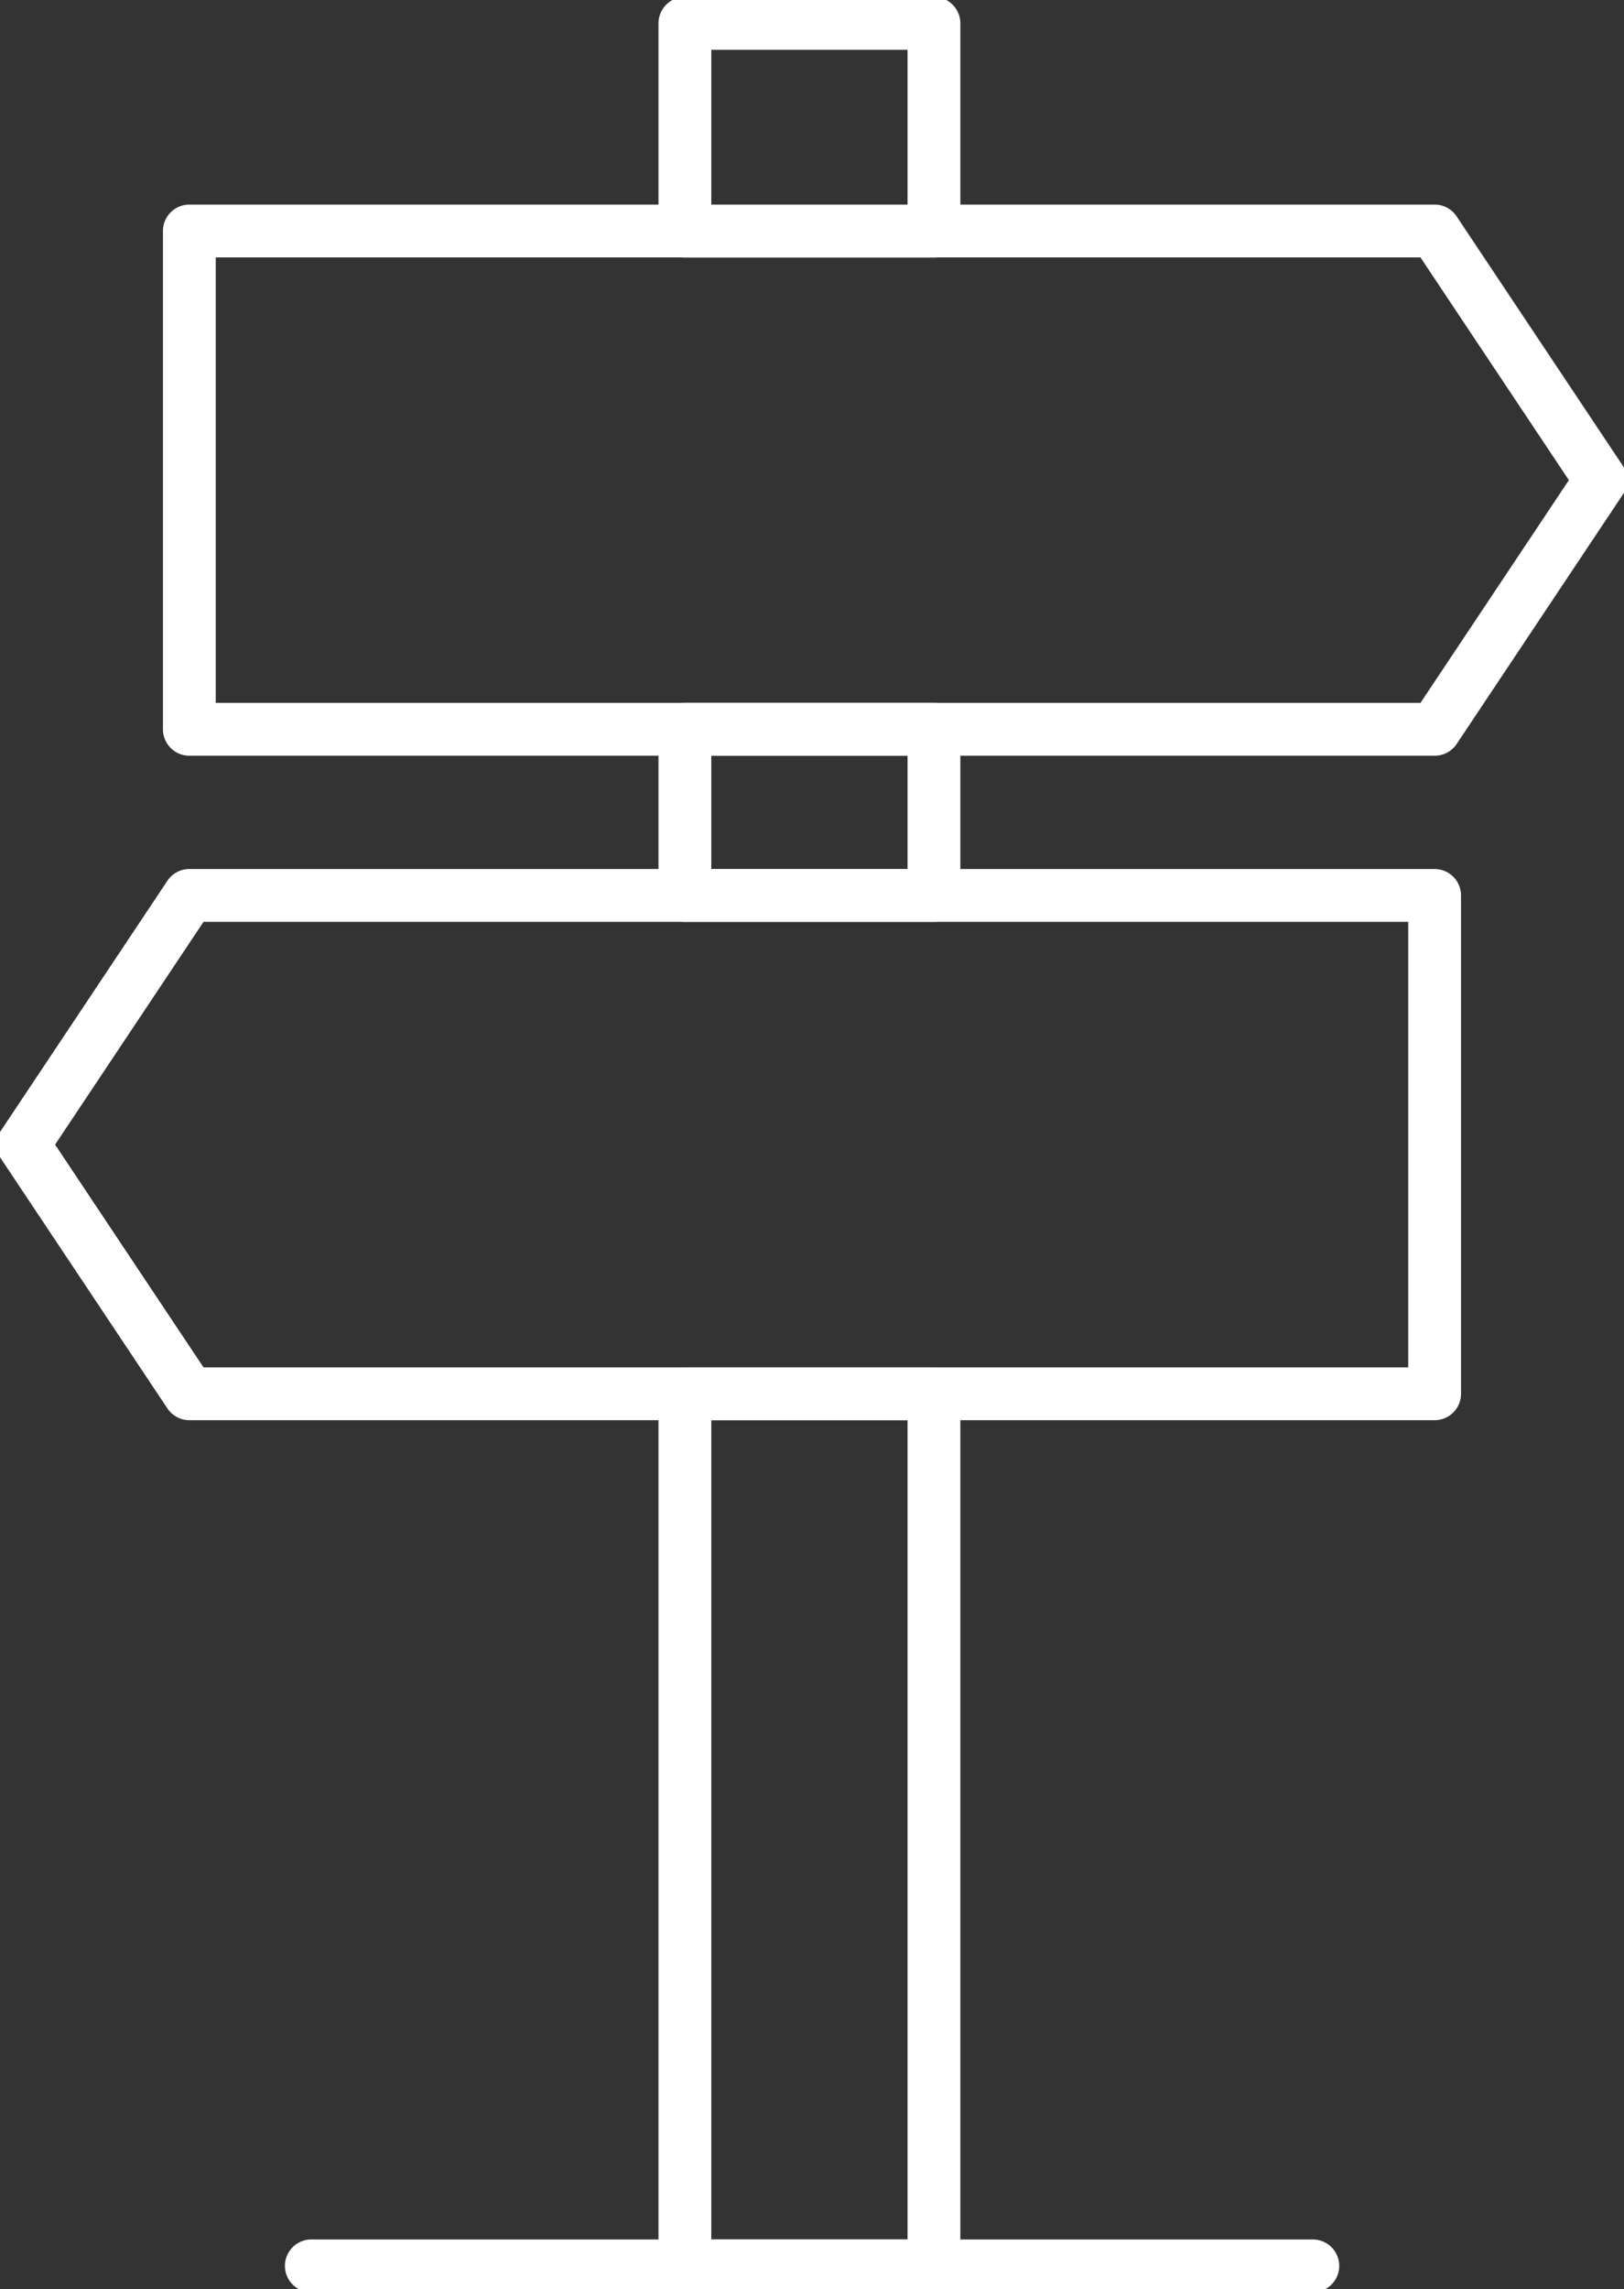
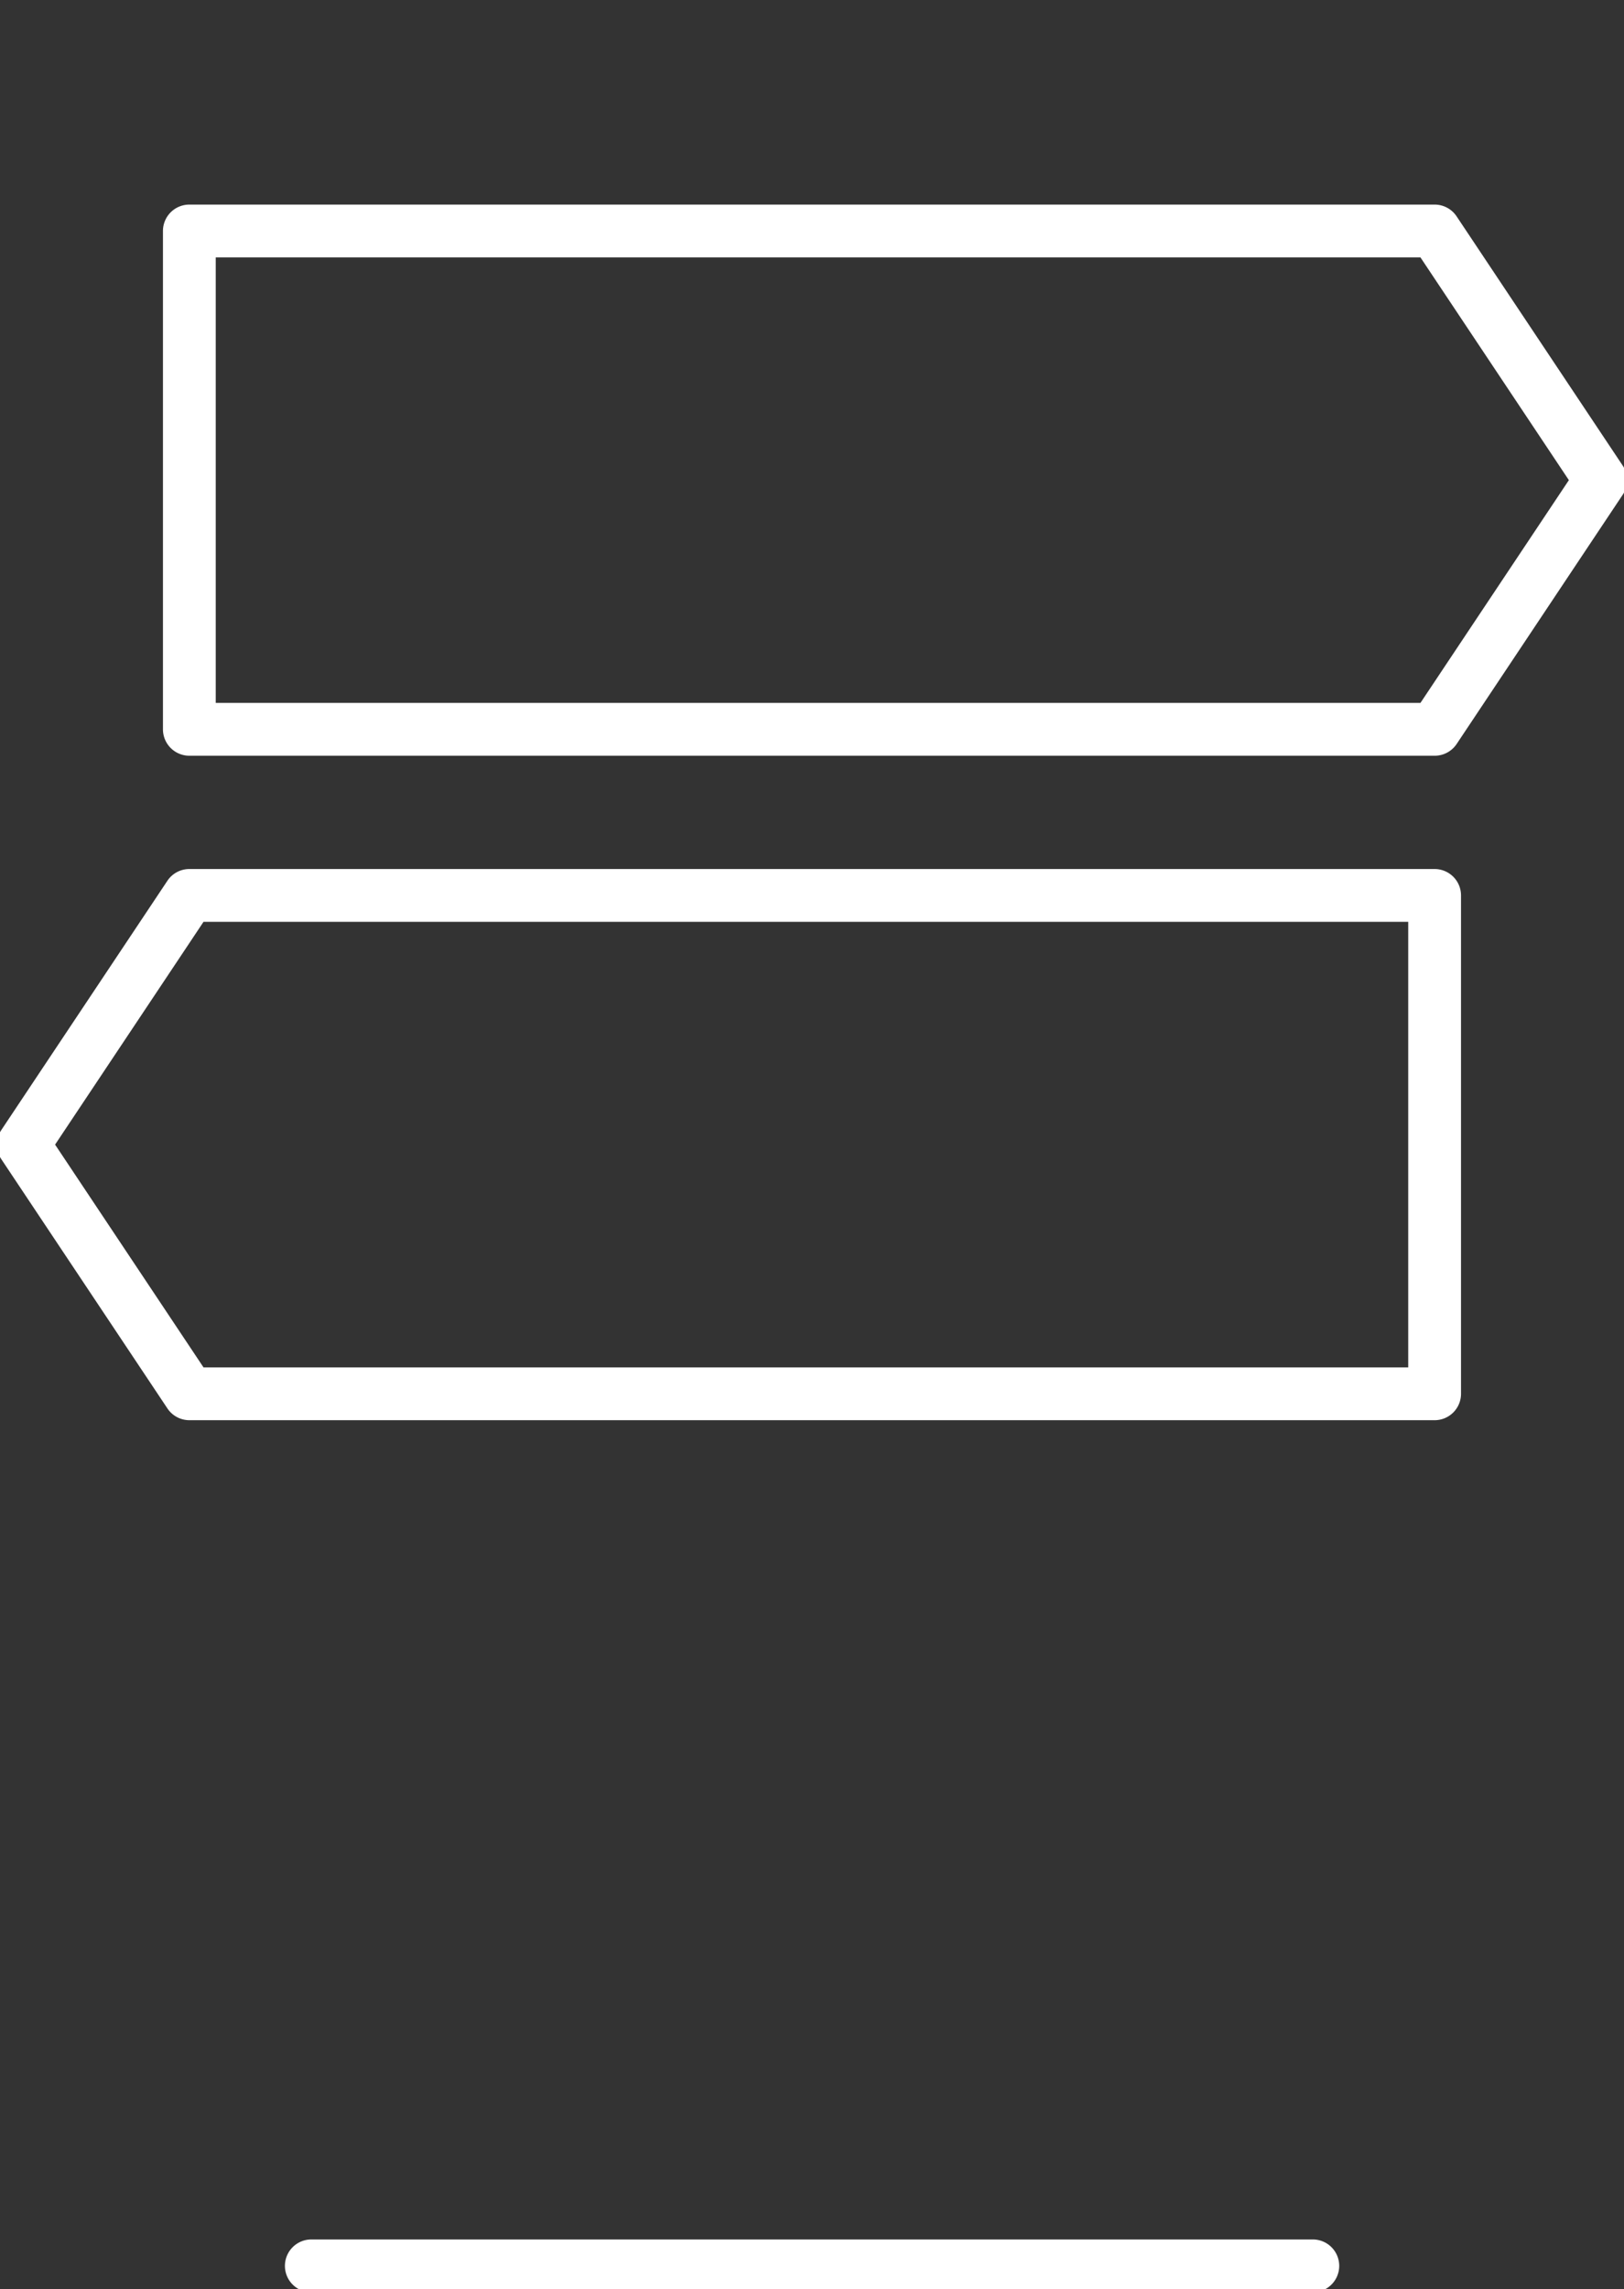
<svg xmlns="http://www.w3.org/2000/svg" width="46.134" height="65" viewBox="0 0 46.134 65">
  <rect x="0" y="0" width="46.134" height="65" fill="#333333" stroke="none" />
  <g>
    <path d="M41.457,22.316H6.083a.75.75,0,0,1-.75-.75V7.417a.75.75,0,0,1,.75-.75H41.457A.75.75,0,0,1,42.082,7L46.8,14.076a.75.75,0,0,1,0,.832l-4.716,7.075A.75.75,0,0,1,41.457,22.316Zm-34.624-1.5H41.056l4.216-6.325L41.056,8.167H6.833Z" transform="translate(-0.704 -0.858)" fill="#fff" />
    <path d="M5.467,28H40.841a.75.75,0,0,1,.75.75V42.9a.75.75,0,0,1-.75.75H5.467a.75.75,0,0,1-.624-.334L.126,36.241a.75.75,0,0,1,0-.832l4.716-7.075A.75.75,0,0,1,5.467,28Zm34.624,1.5H5.868L1.652,35.825,5.868,42.15H40.091Z" transform="translate(-0.087 -3.325)" fill="#fff" />
-     <path d="M22,0h7.075a.75.75,0,0,1,.75.75v5.9a.75.75,0,0,1-.75.75H22a.75.75,0,0,1-.75-.75V.75A.75.75,0,0,1,22,0Zm6.325,1.5H22.75V5.9h5.575ZM22,20.046h7.075a.75.75,0,0,1,.75.75v4.716a.75.75,0,0,1-.75.75H22a.75.75,0,0,1-.75-.75V20.8A.75.75,0,0,1,22,20.046Zm6.325,1.5H22.75v3.216h5.575ZM22,38.912h7.075a.75.75,0,0,1,.75.75V64.423a.75.75,0,0,1-.75.75H22a.75.75,0,0,1-.75-.75V39.662A.75.75,0,0,1,22,38.912Zm6.325,1.5H22.75V63.673h5.575Z" transform="translate(-2.544 -0.087)" fill="#fff" />
    <path d="M28.447.75H0A.75.75,0,0,1-.75,0,.75.75,0,0,1,0-.75H28.447A.75.75,0,0,1,29.2,0,.75.75,0,0,1,28.447.75Z" transform="translate(8.844 64.337)" fill="#fff" />
  </g>
</svg>